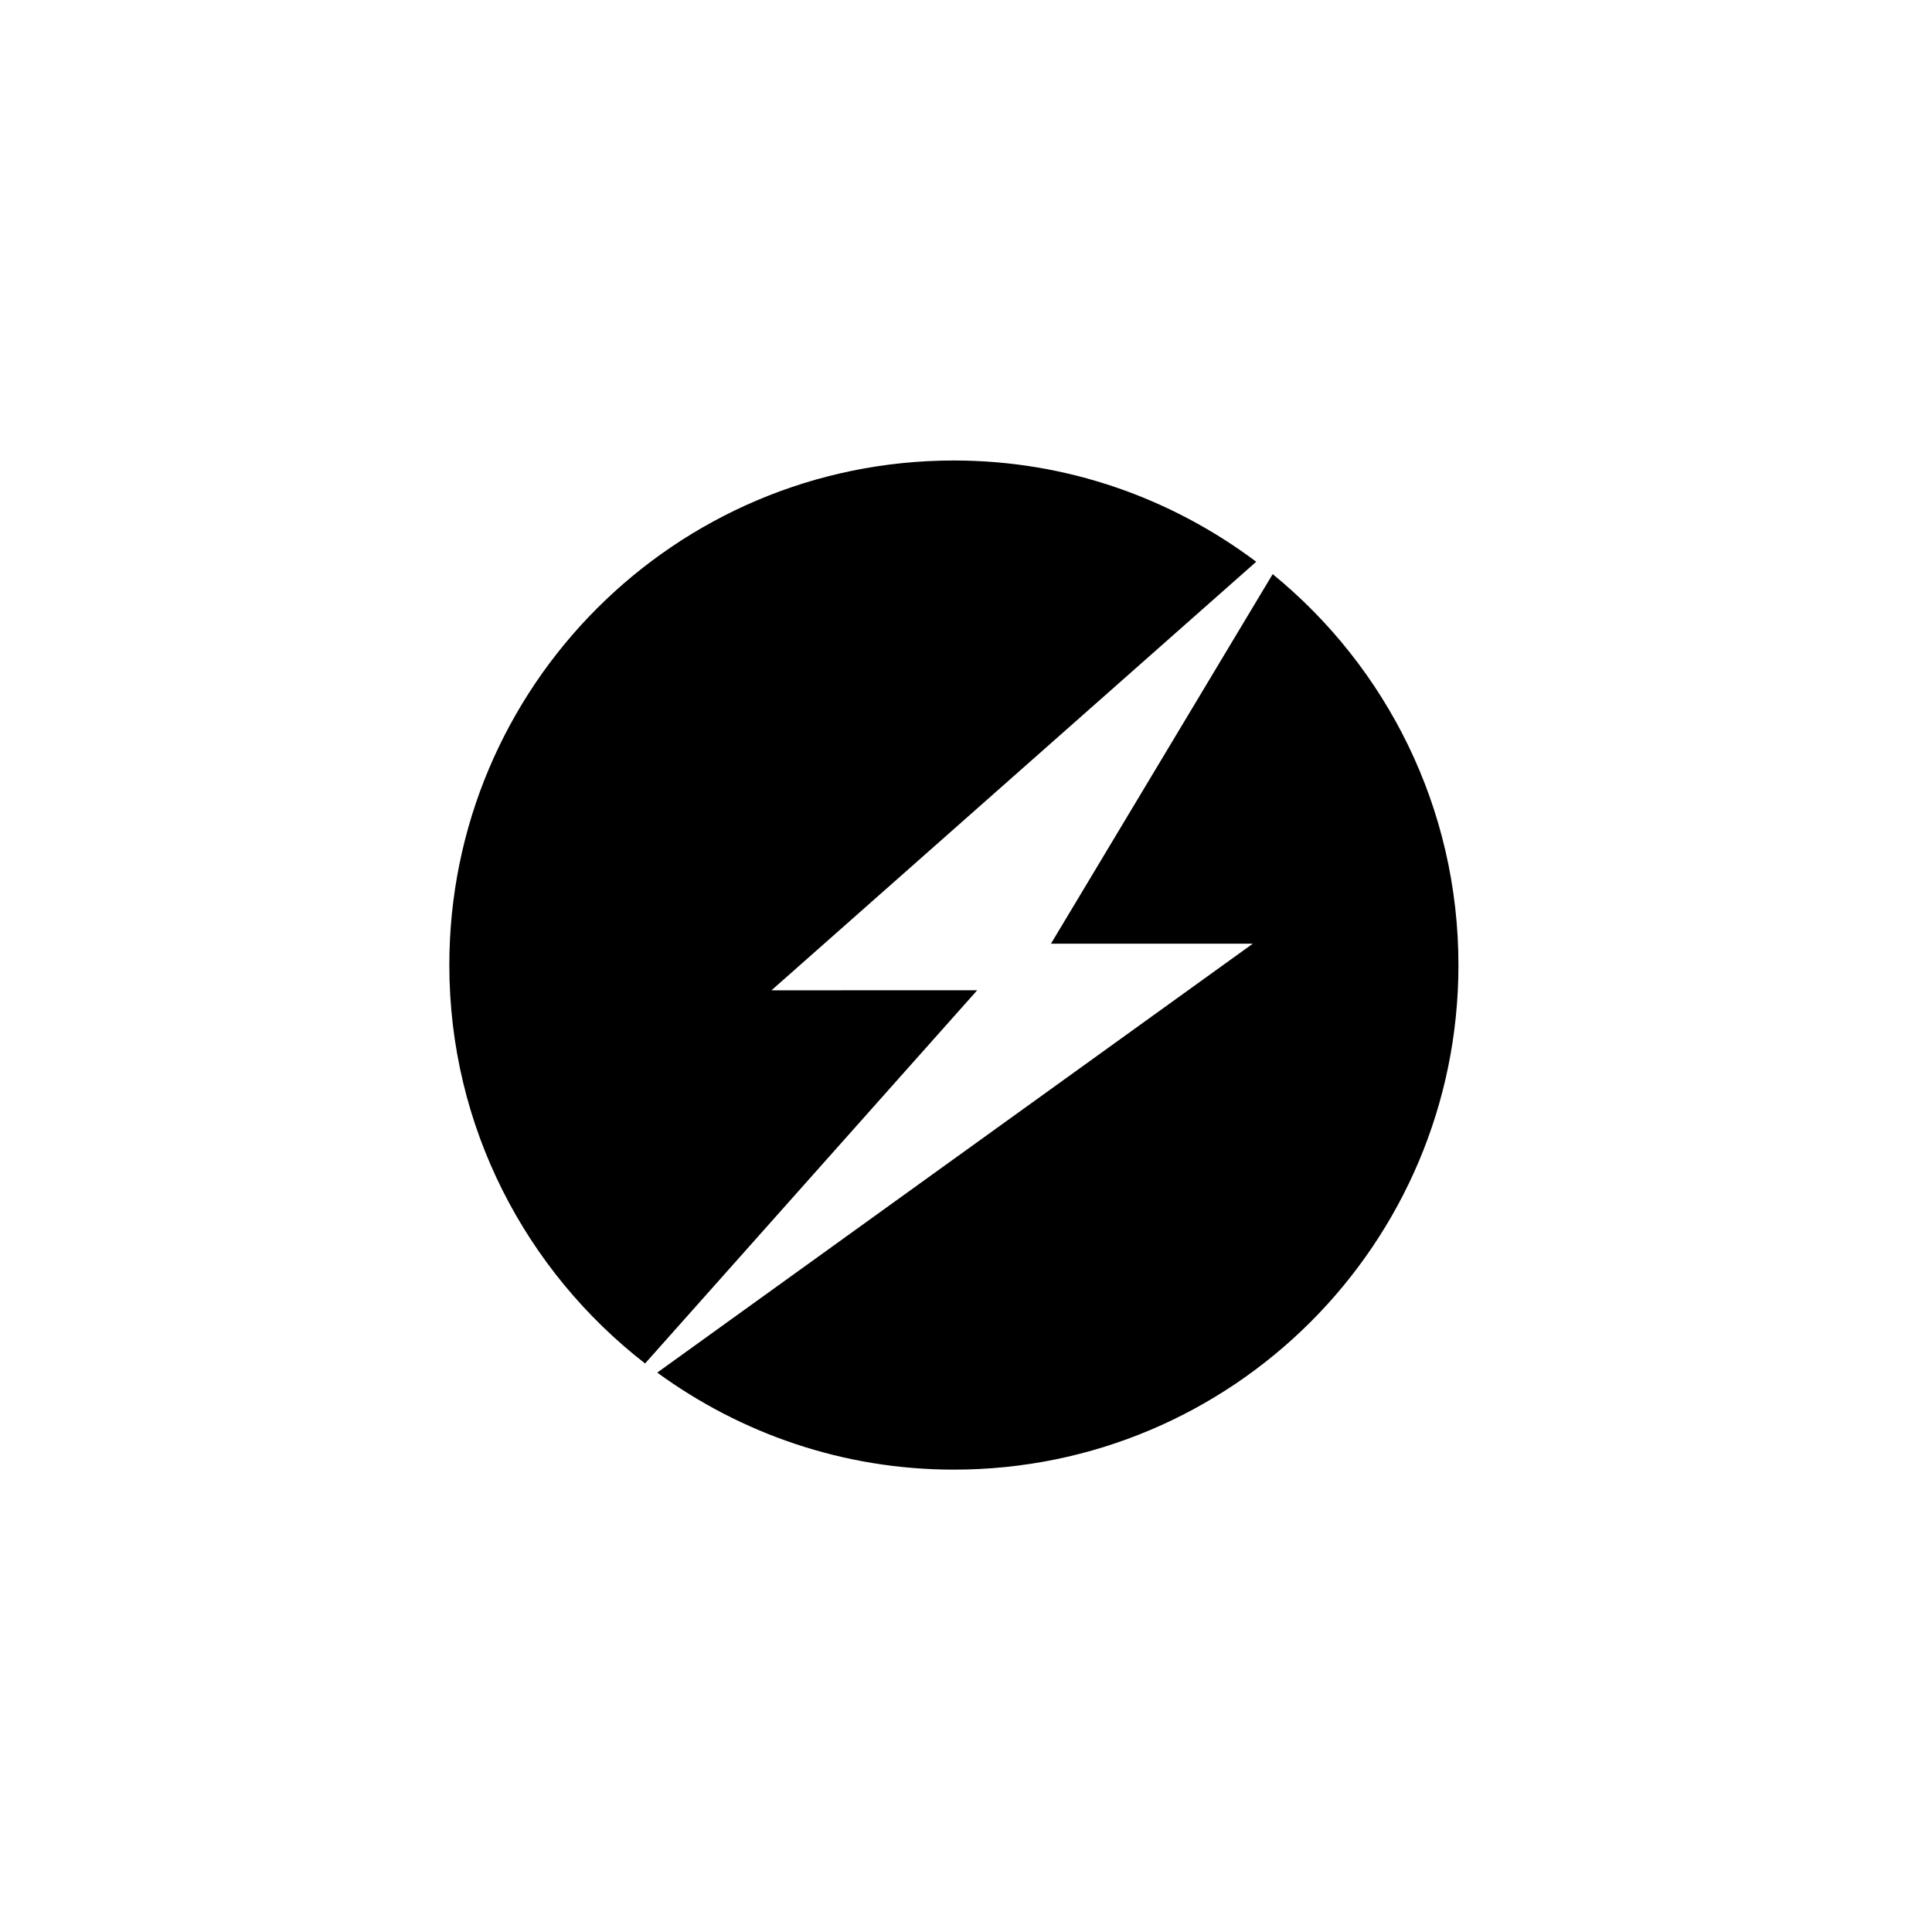
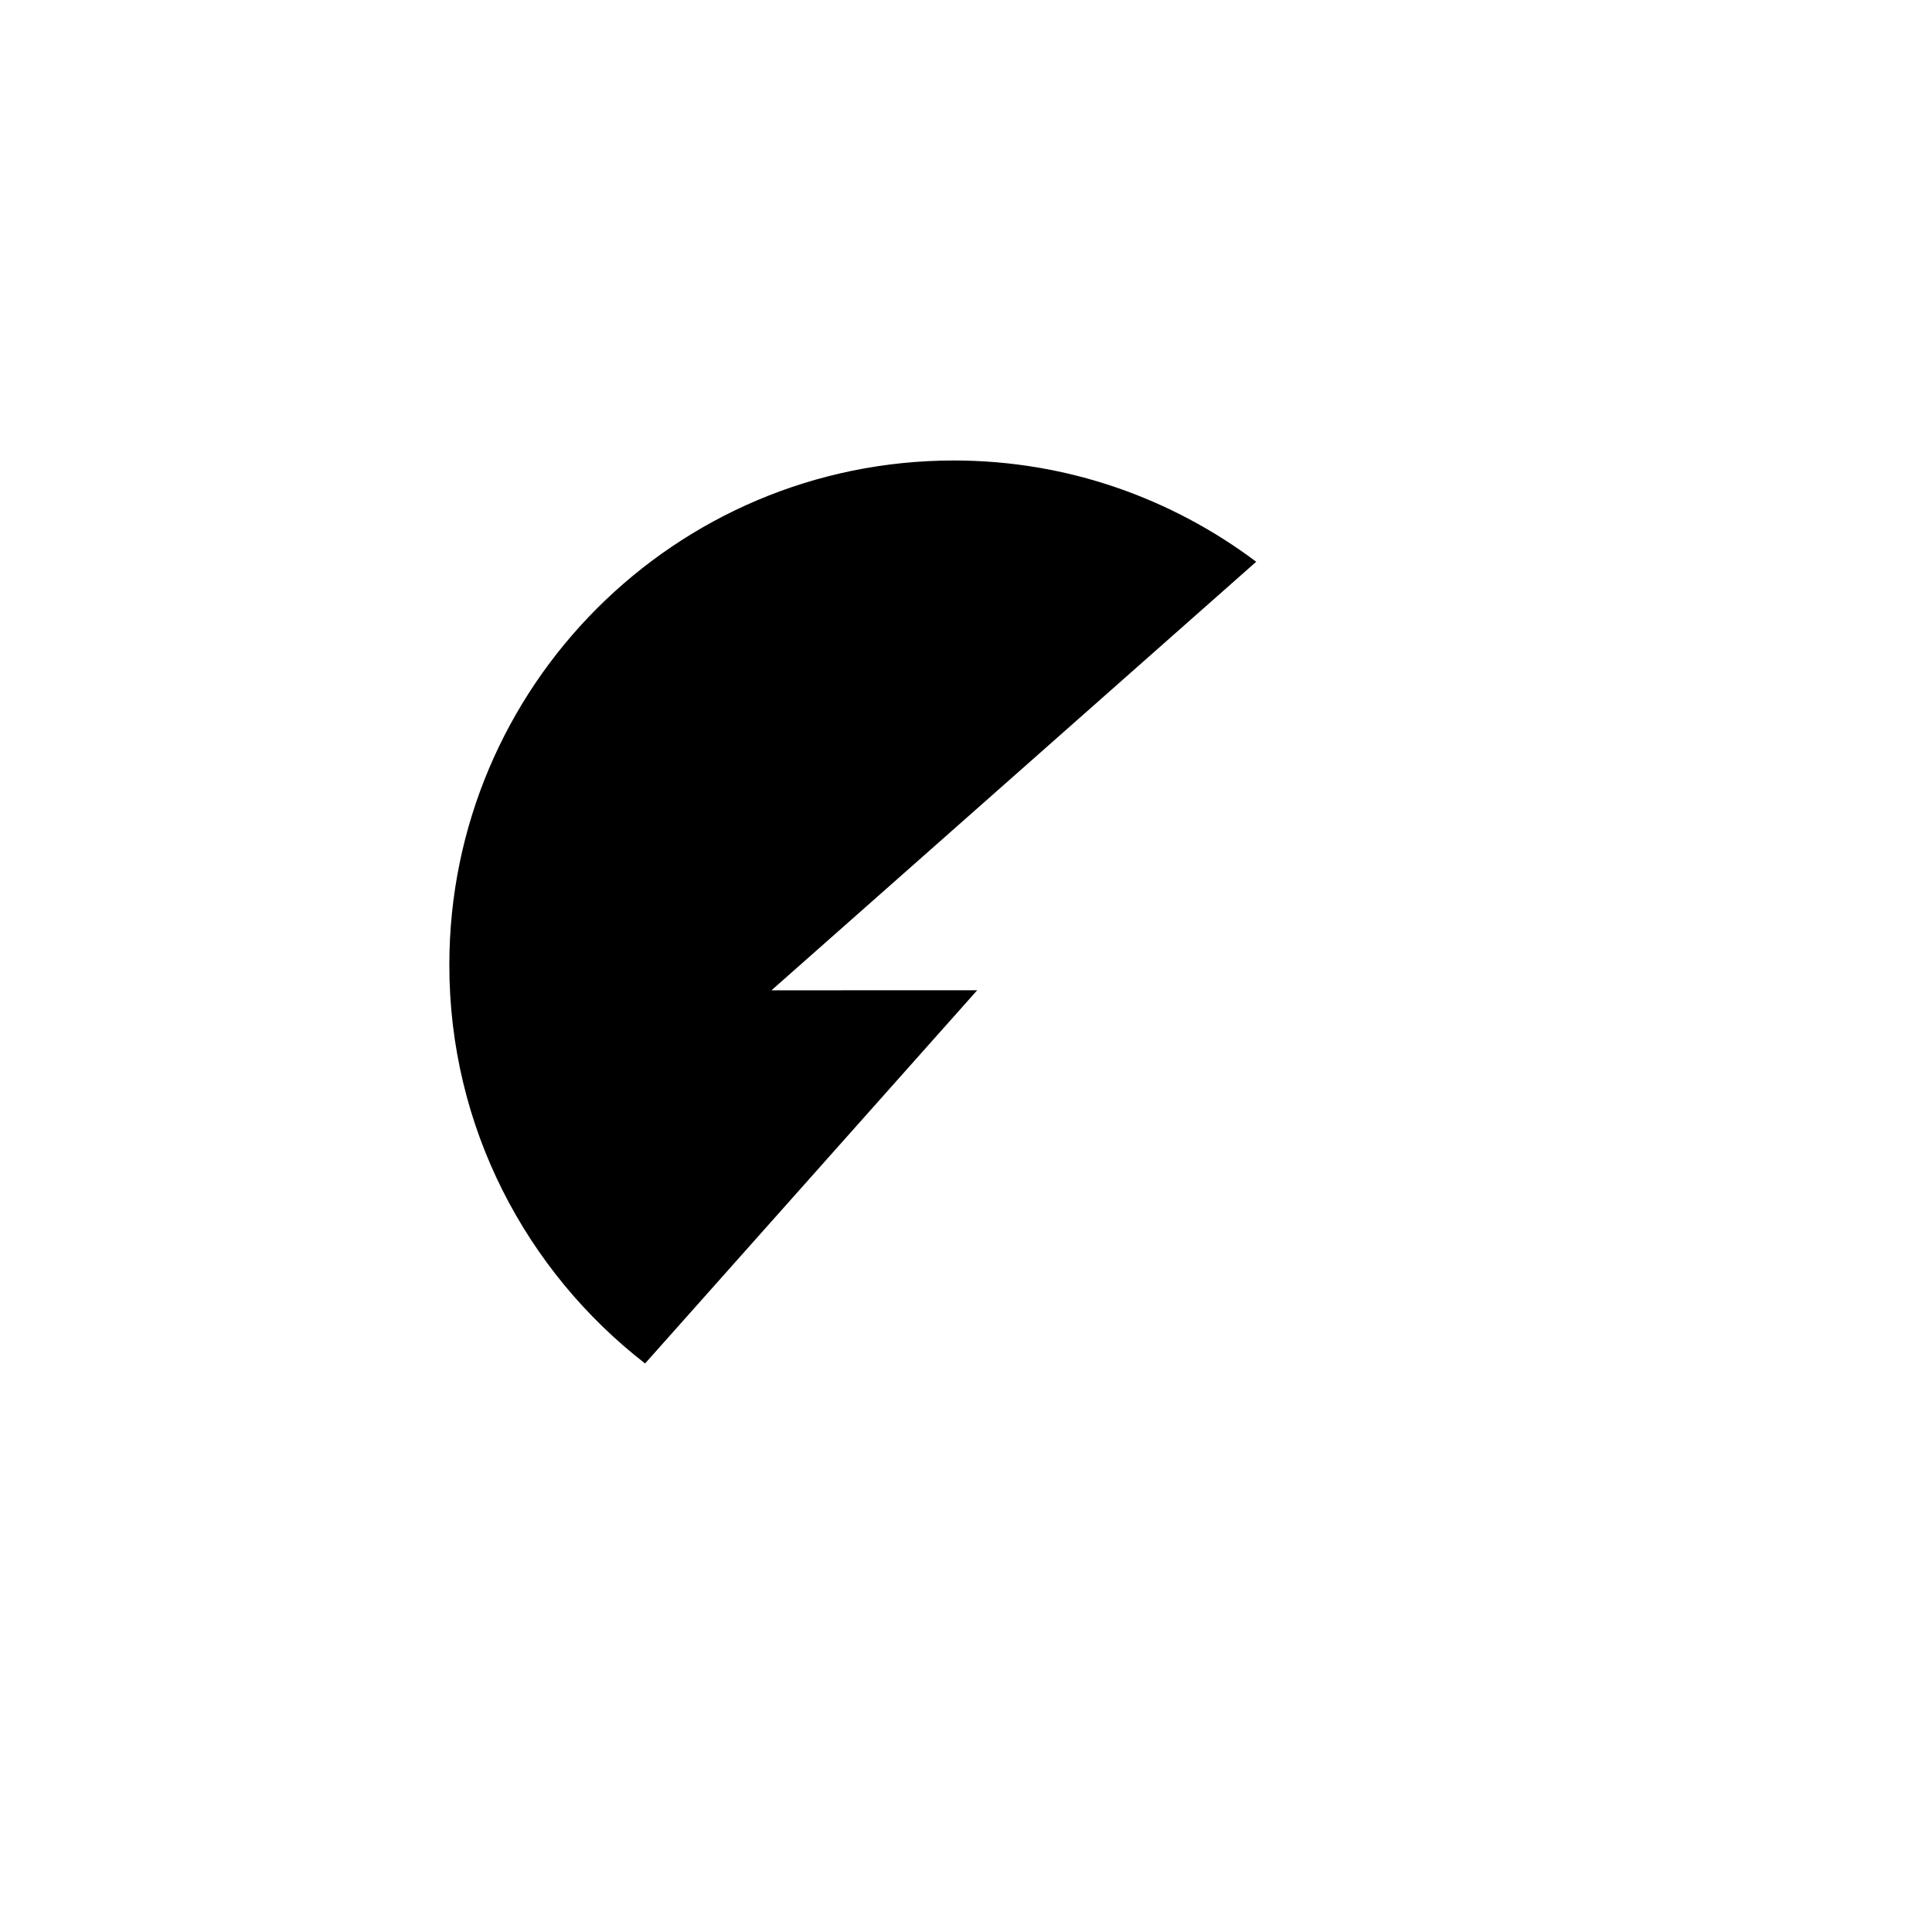
<svg xmlns="http://www.w3.org/2000/svg" fill="#000000" width="800px" height="800px" version="1.1" viewBox="144 144 512 512">
  <g>
-     <path d="m348.45 406.44 128.46-113.57c-22.348-16.773-50.023-26.836-80.113-26.836-73.852 0-133.72 59.863-133.72 133.71 0 42.984 20.359 81.125 51.875 105.59l88.012-98.902z" />
-     <path d="m481.28 296.14-58.77 97.953h53.488l-157.82 113.66c22.082 16.102 49.191 25.715 78.613 25.715 73.848 0 133.71-59.863 133.71-133.71 0-41.801-19.195-79.094-49.23-103.61z" />
+     <path d="m348.45 406.44 128.46-113.57c-22.348-16.773-50.023-26.836-80.113-26.836-73.852 0-133.72 59.863-133.72 133.71 0 42.984 20.359 81.125 51.875 105.59l88.012-98.902" />
  </g>
</svg>